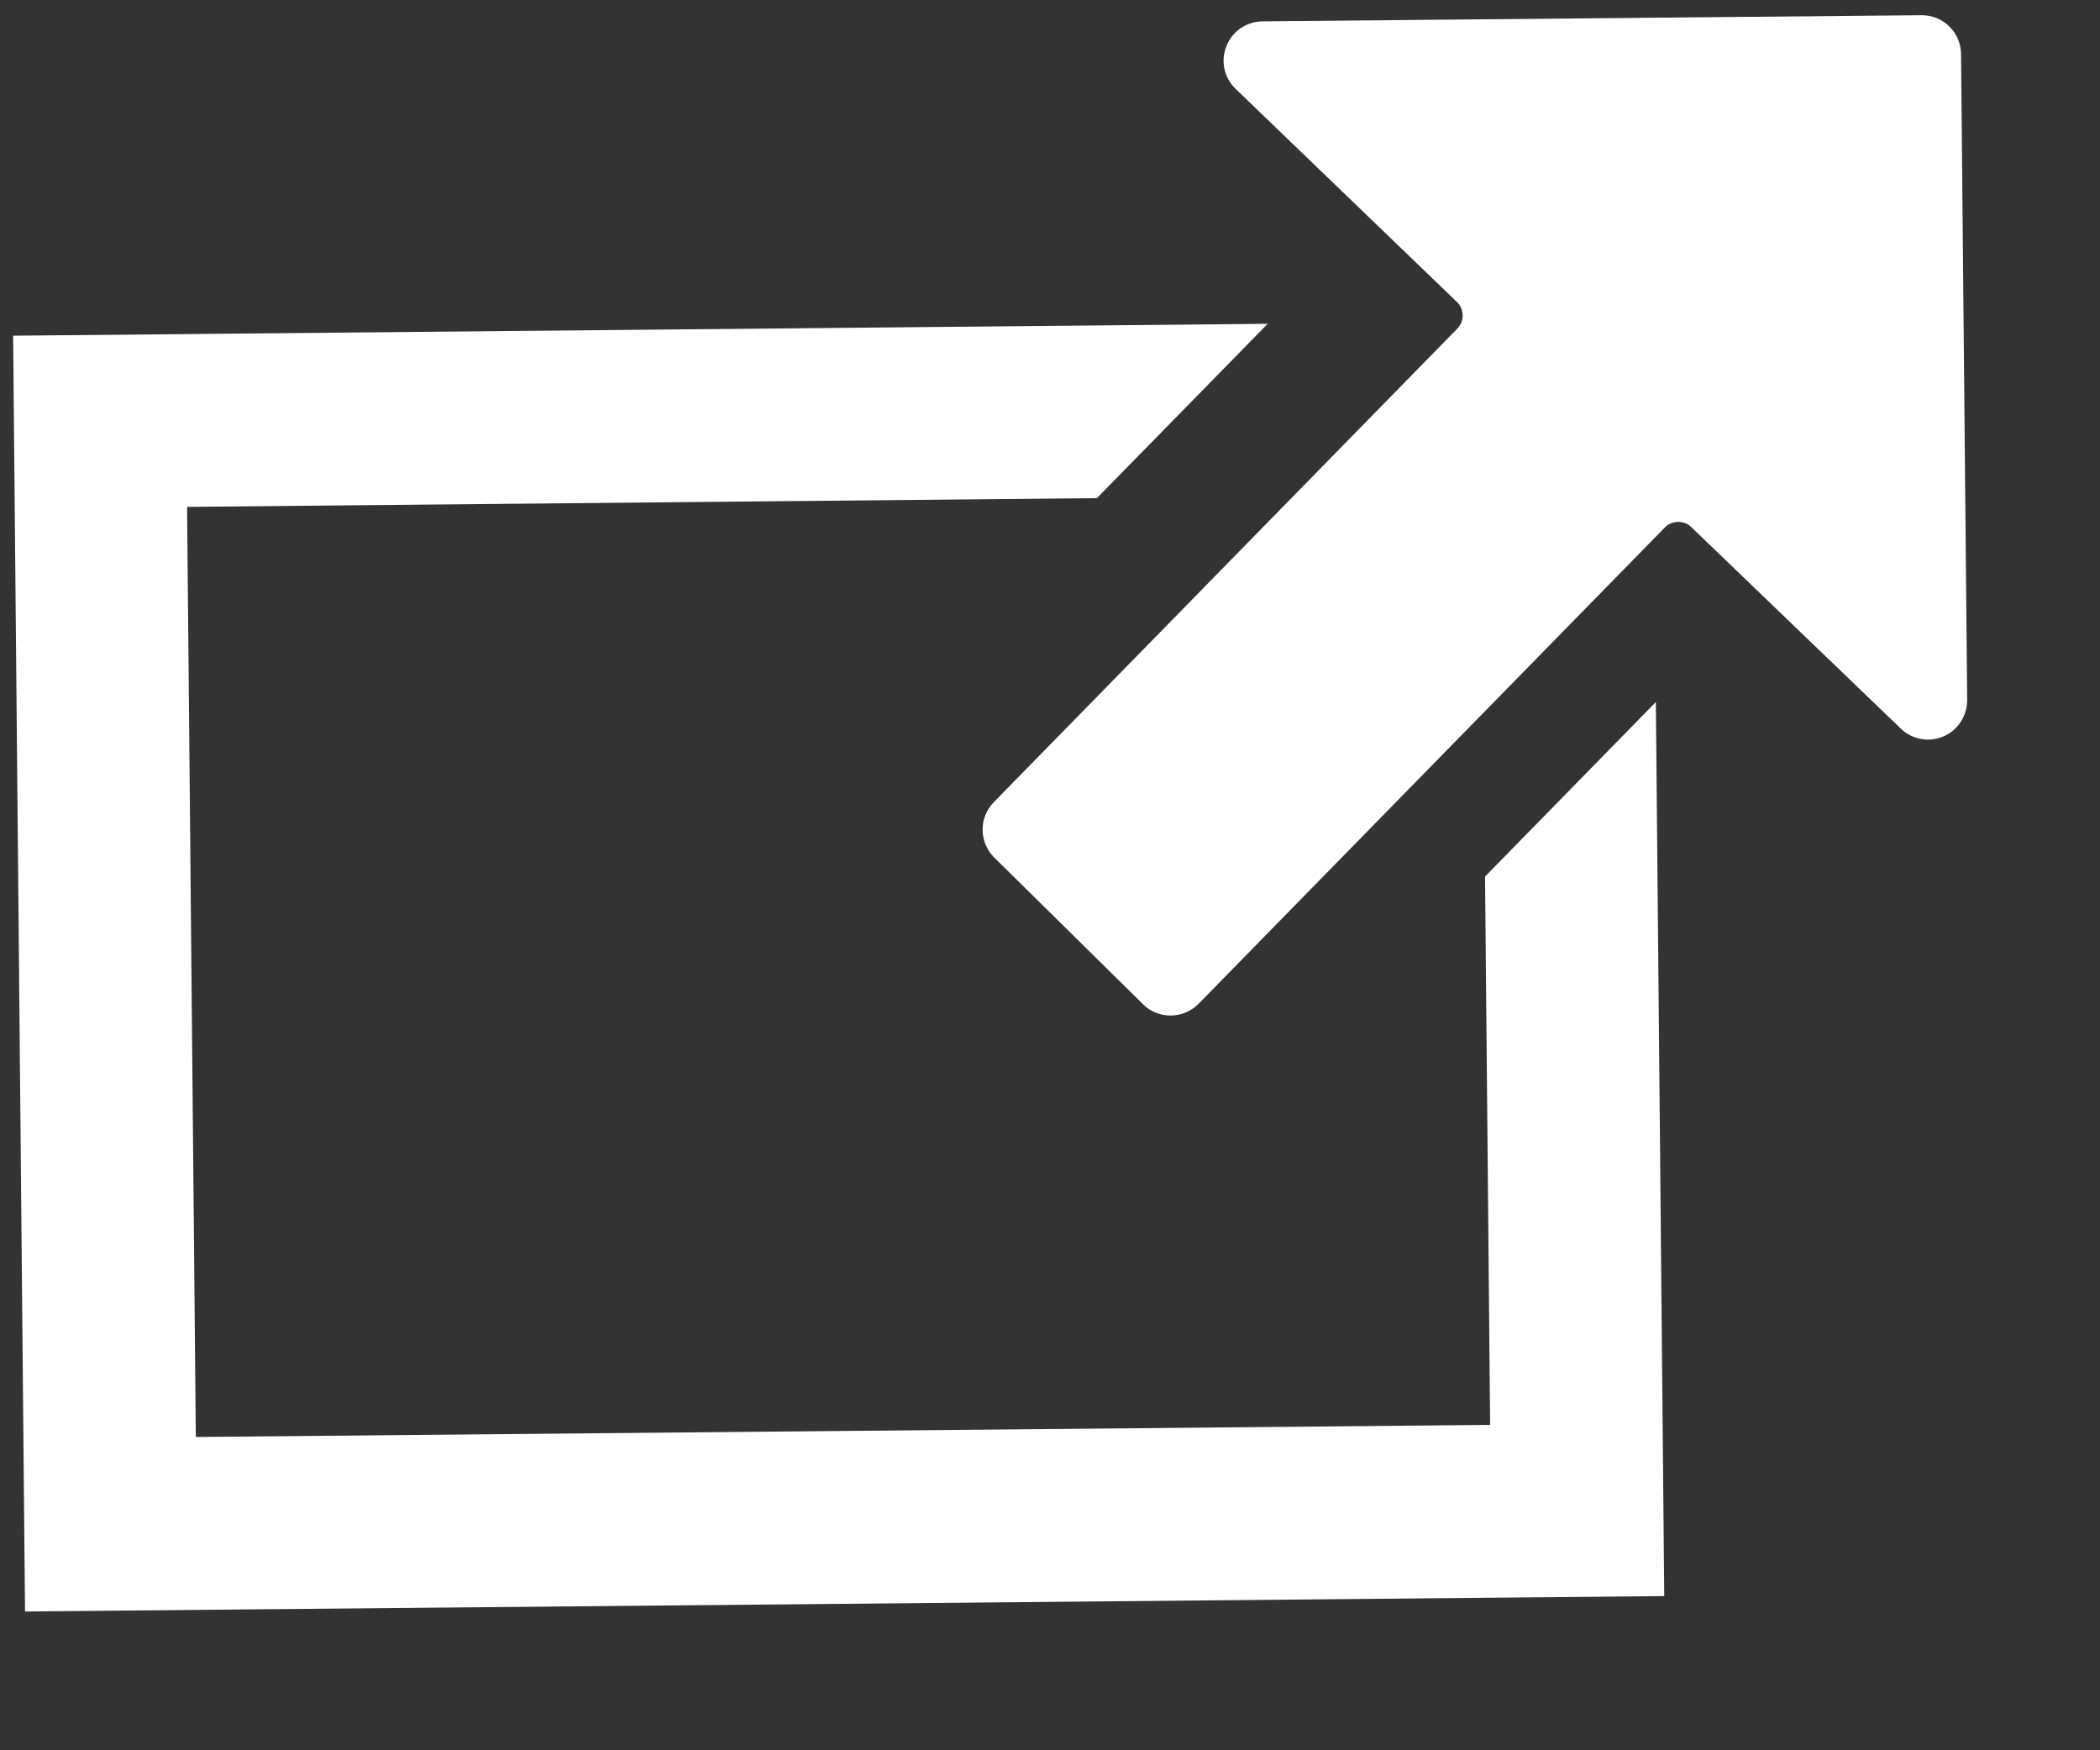
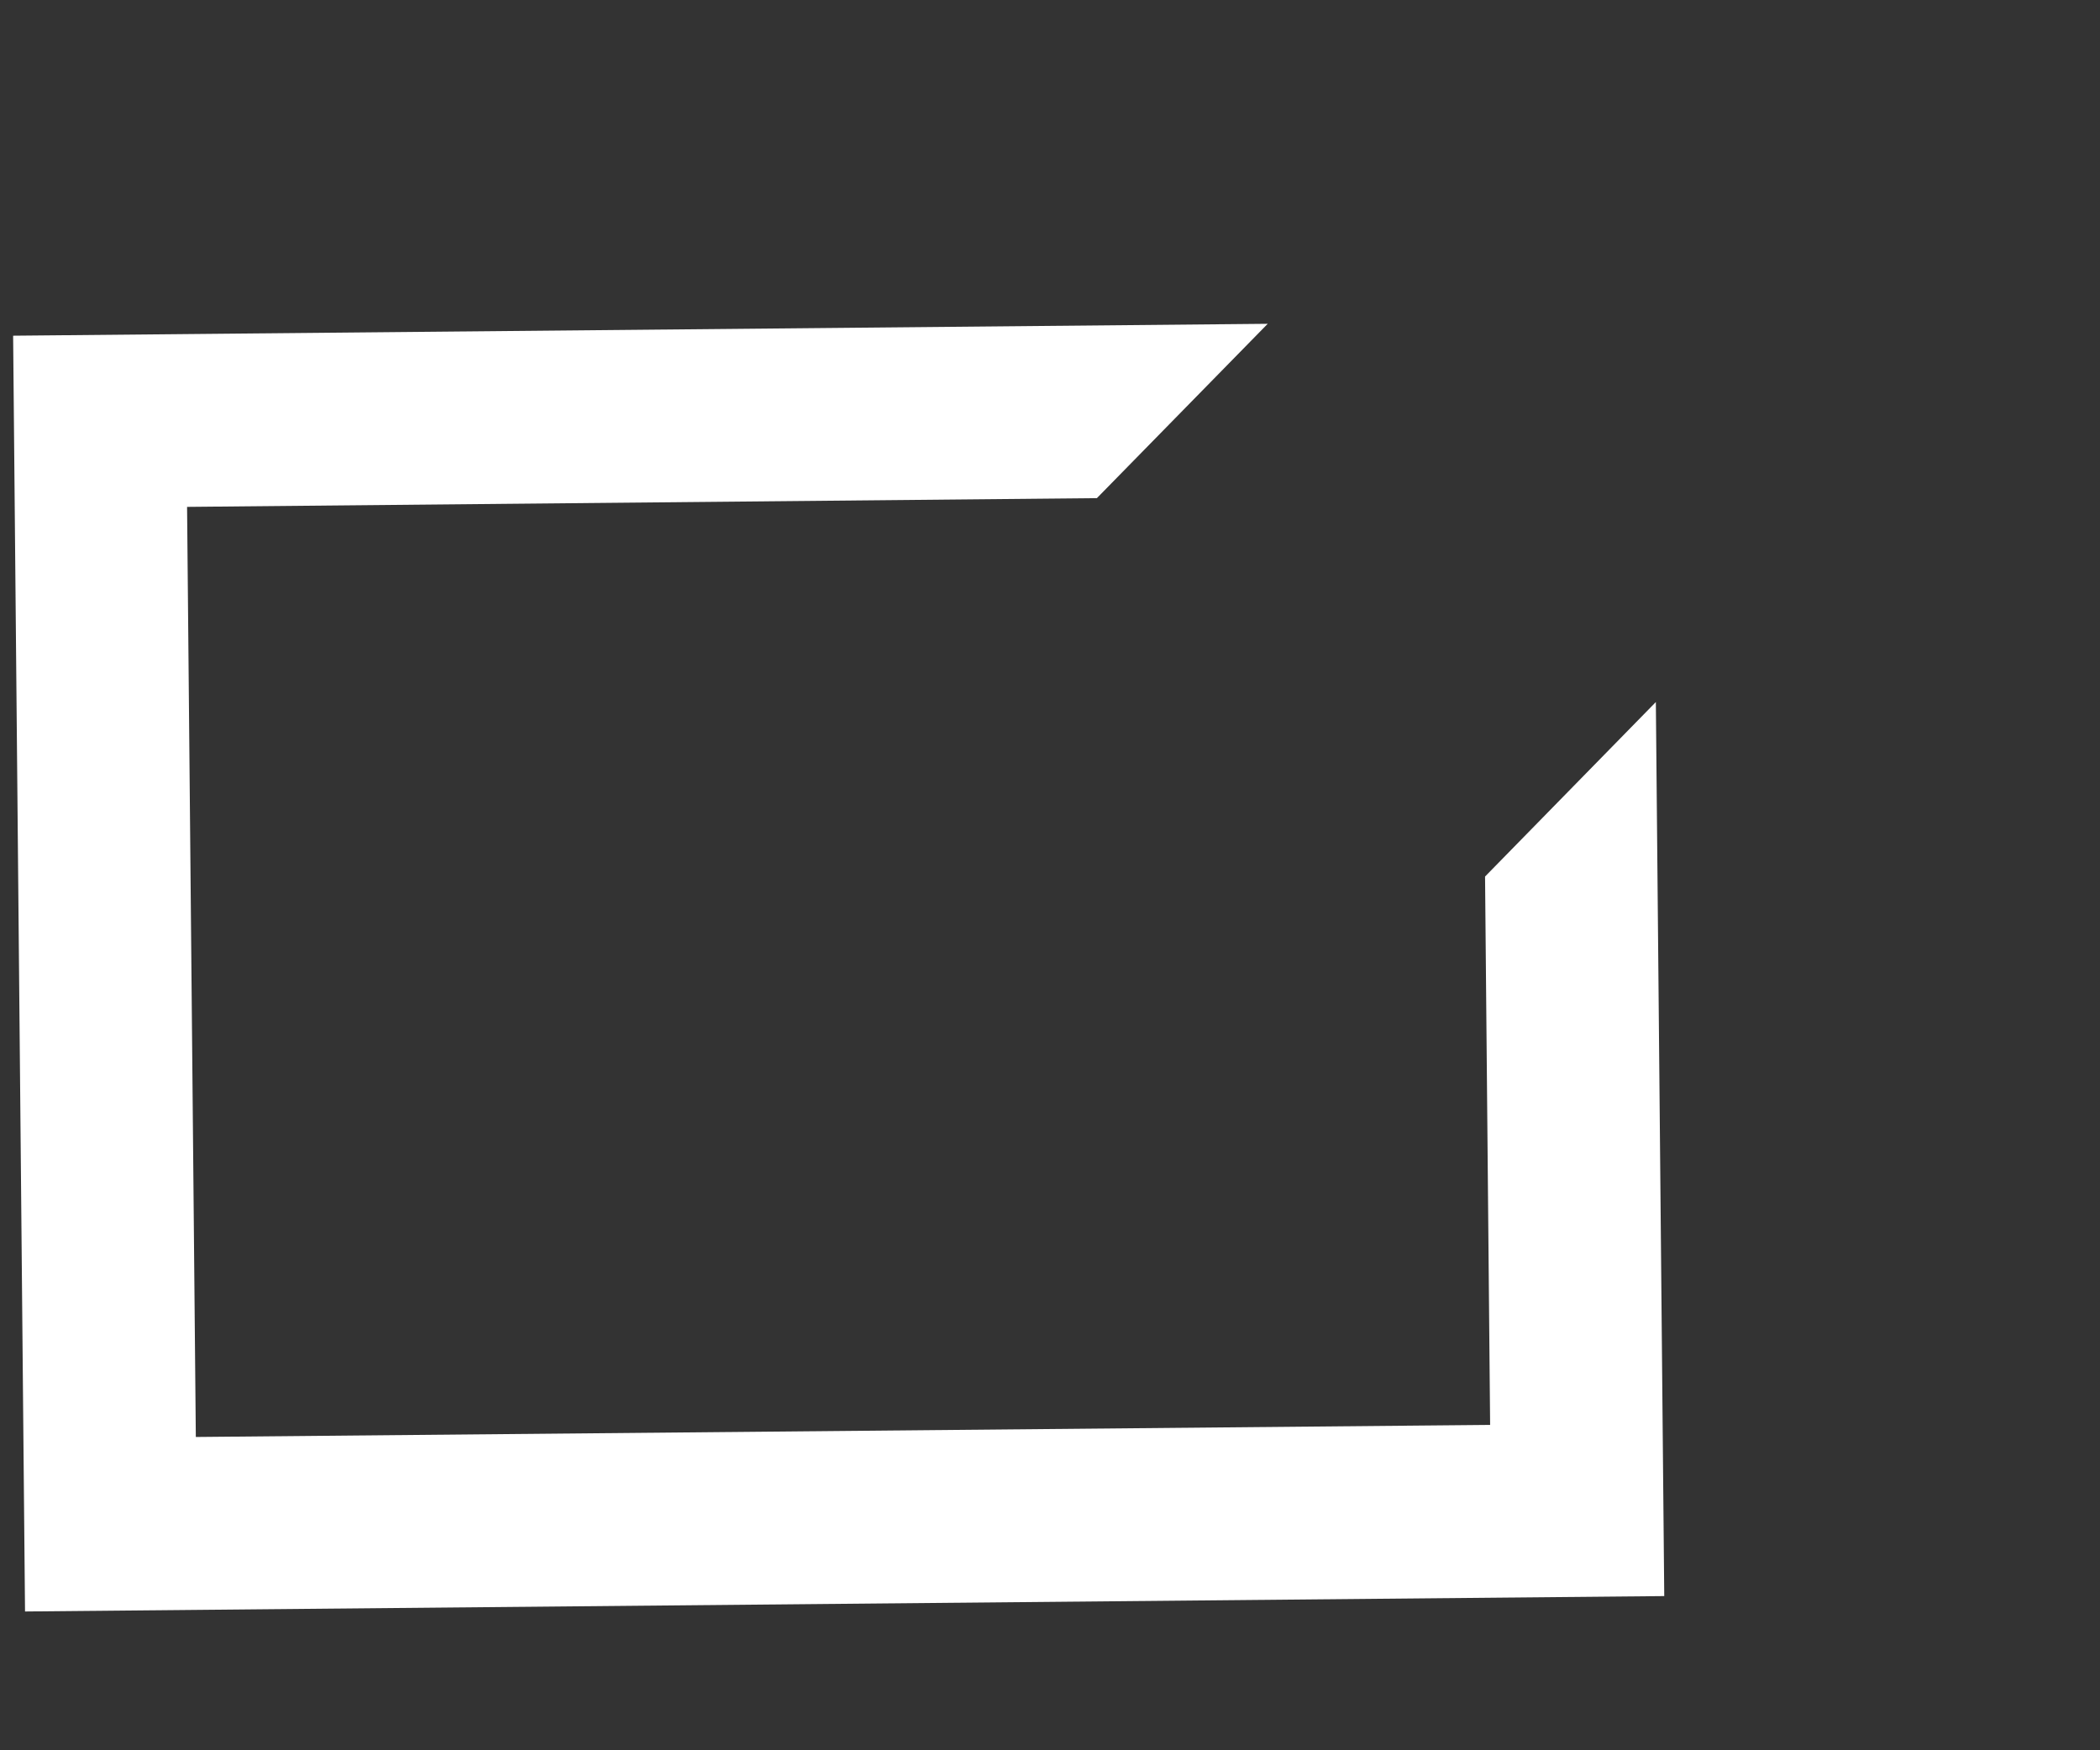
<svg xmlns="http://www.w3.org/2000/svg" width="12px" height="10px" viewBox="0 0 12 10" version="1.1">
  <rect x="0" y="0" width="12" height="10" fill="#333333" stroke="none" />
  <title>Fill 1@1x</title>
  <desc>Created with Sketch.</desc>
  <defs />
  <g id="Symbols" stroke="none" stroke-width="1" fill="none" fill-rule="evenodd">
    <g id="Fill-1" fill="#FFFFFF">
      <polygon points="8.486 5.008 8.515 8.141 1.119 8.21 1.069 2.896 6.268 2.846 7.244 1.85 0.075 1.918 0.143 9.207 9.51 9.119 9.462 4.011" />
-       <path d="M6.691,5.802 L6.691,5.802 C6.632,5.803 6.574,5.78 6.532,5.738 L5.682,4.9 C5.594,4.813 5.592,4.672 5.679,4.583 L8.328,1.877 C8.347,1.857 8.359,1.829 8.358,1.801 C8.357,1.772 8.346,1.745 8.326,1.726 C8.326,1.725 8.325,1.725 8.325,1.725 L7.061,0.508 C6.995,0.445 6.974,0.349 7.008,0.264 C7.041,0.179 7.123,0.123 7.214,0.122 L10.98,0.087 C11.104,0.086 11.205,0.185 11.206,0.309 L11.241,3.999 C11.241,4.09 11.188,4.172 11.106,4.207 C11.023,4.243 10.927,4.226 10.862,4.163 L9.664,3.011 C9.622,2.971 9.555,2.972 9.514,3.013 L6.849,5.735 C6.807,5.777 6.75,5.802 6.691,5.802" id="Fill-4" />
    </g>
  </g>
</svg>